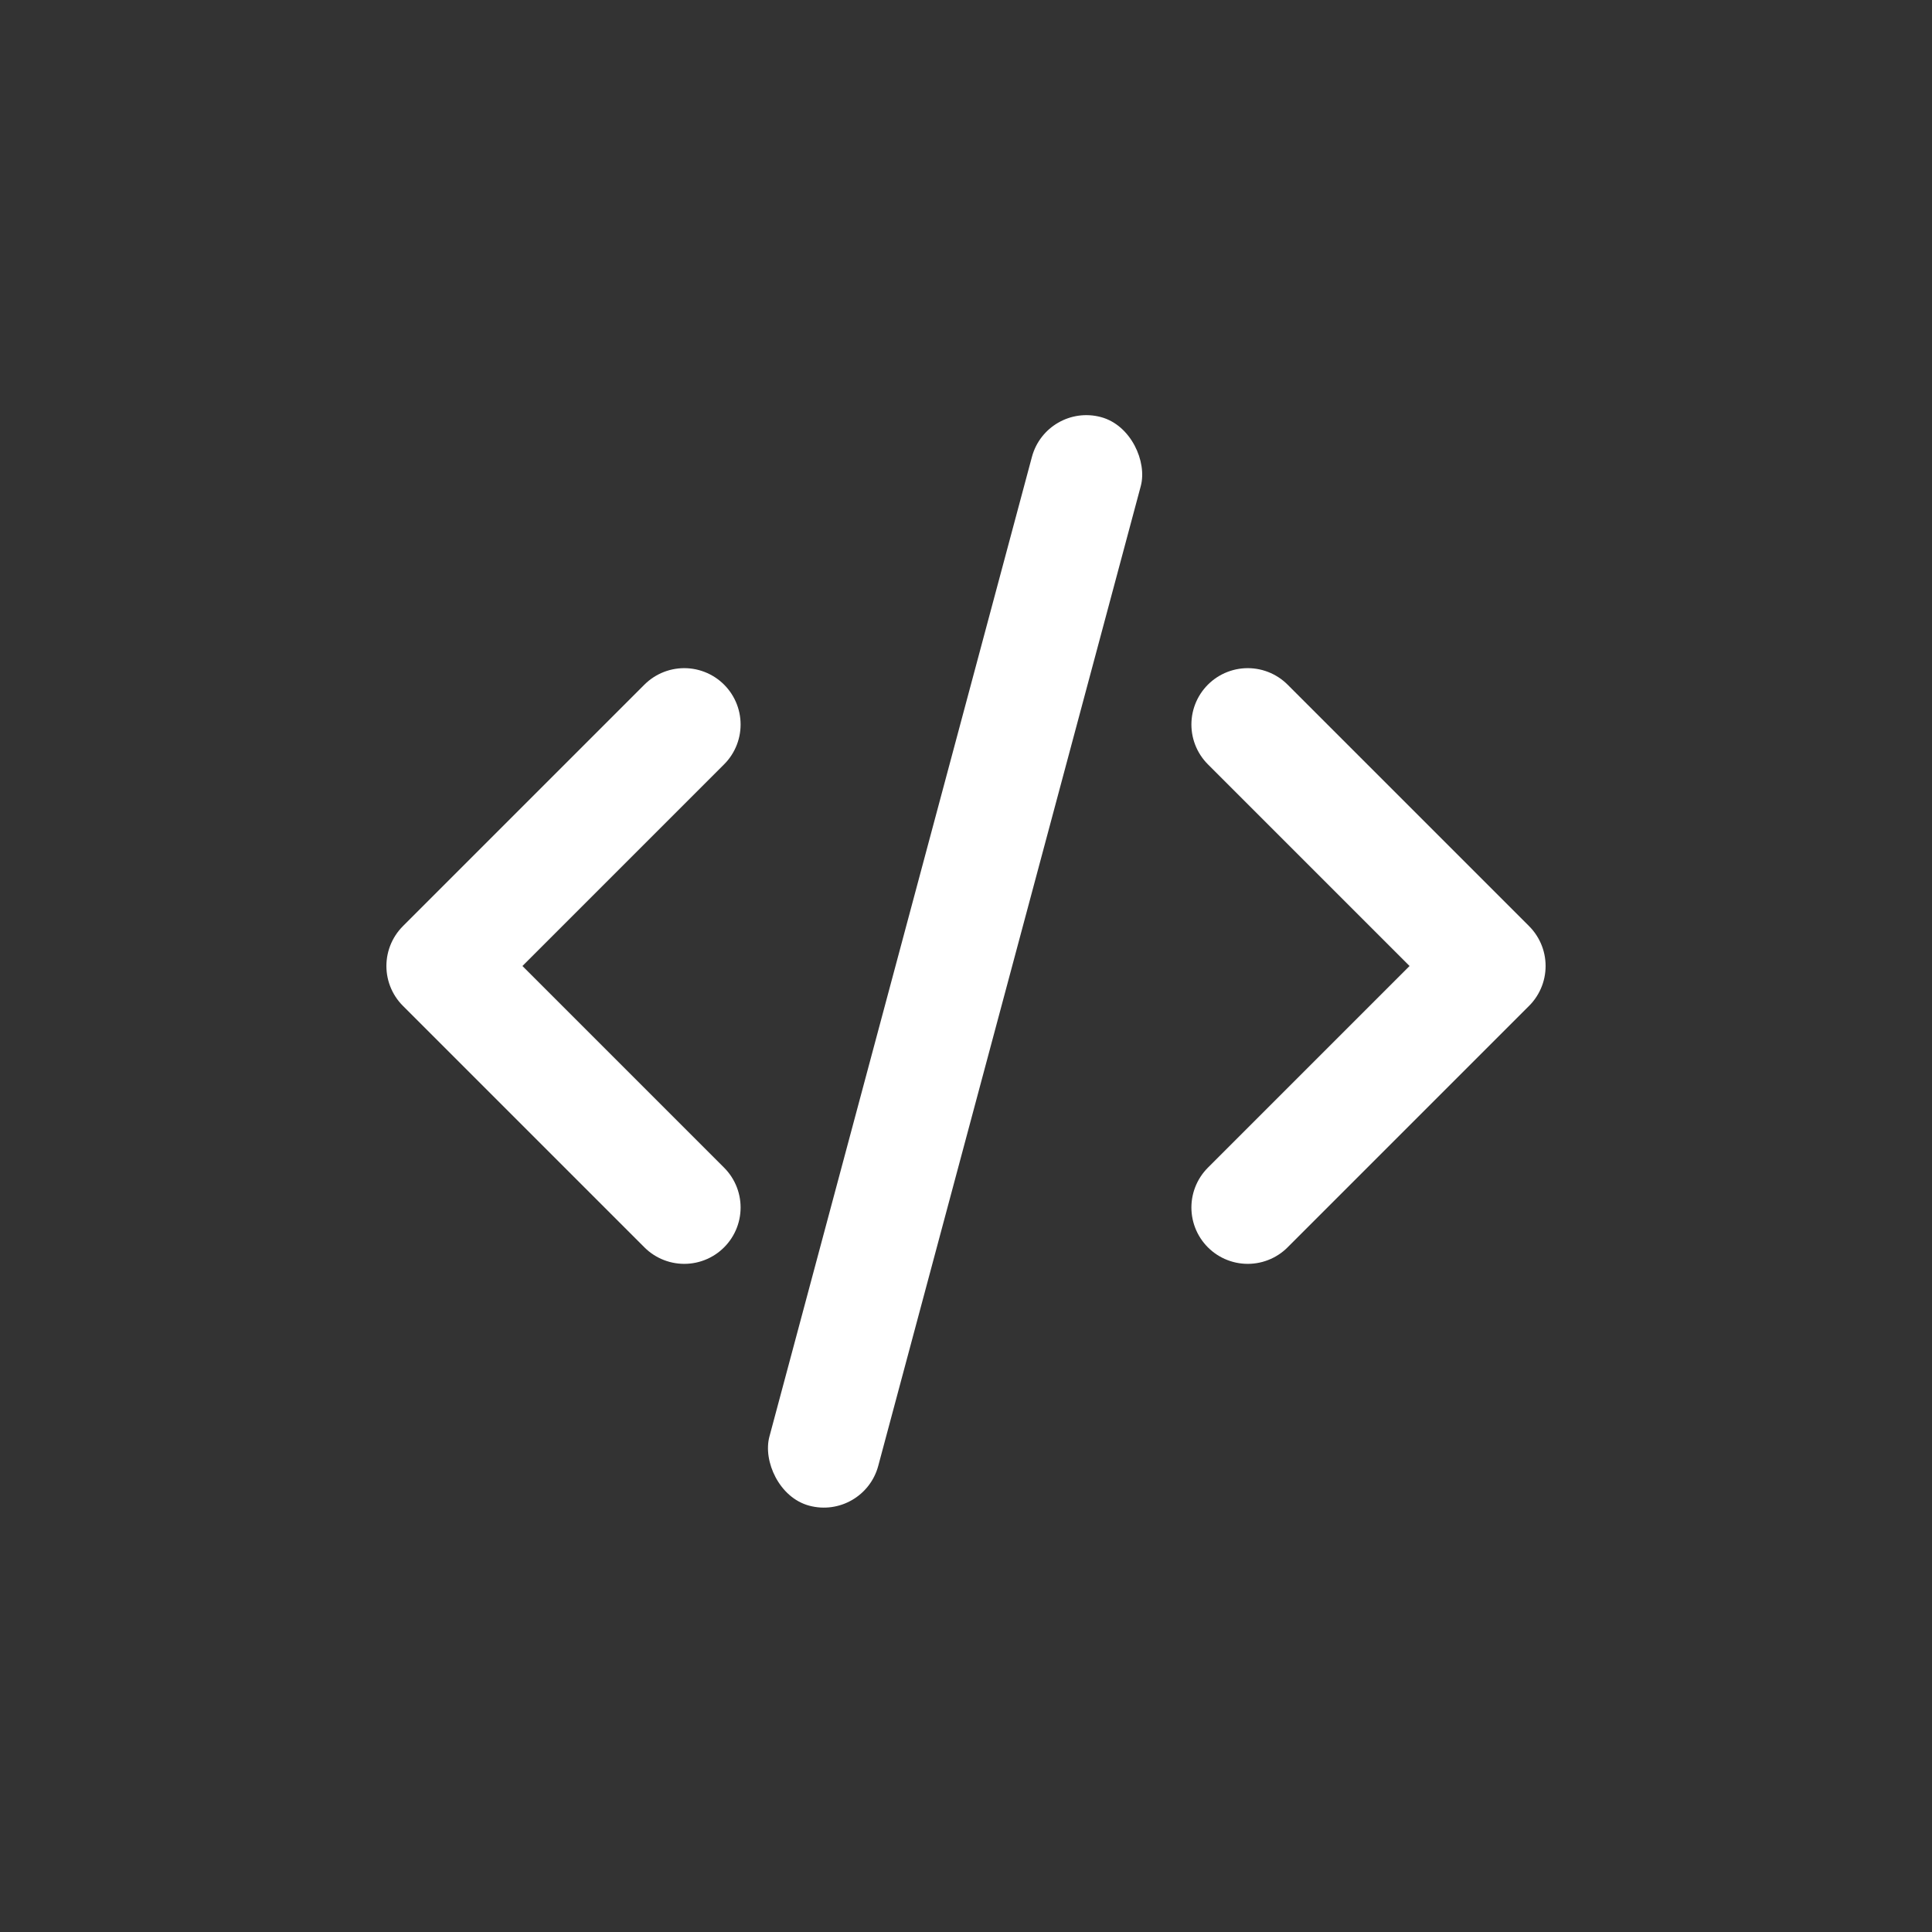
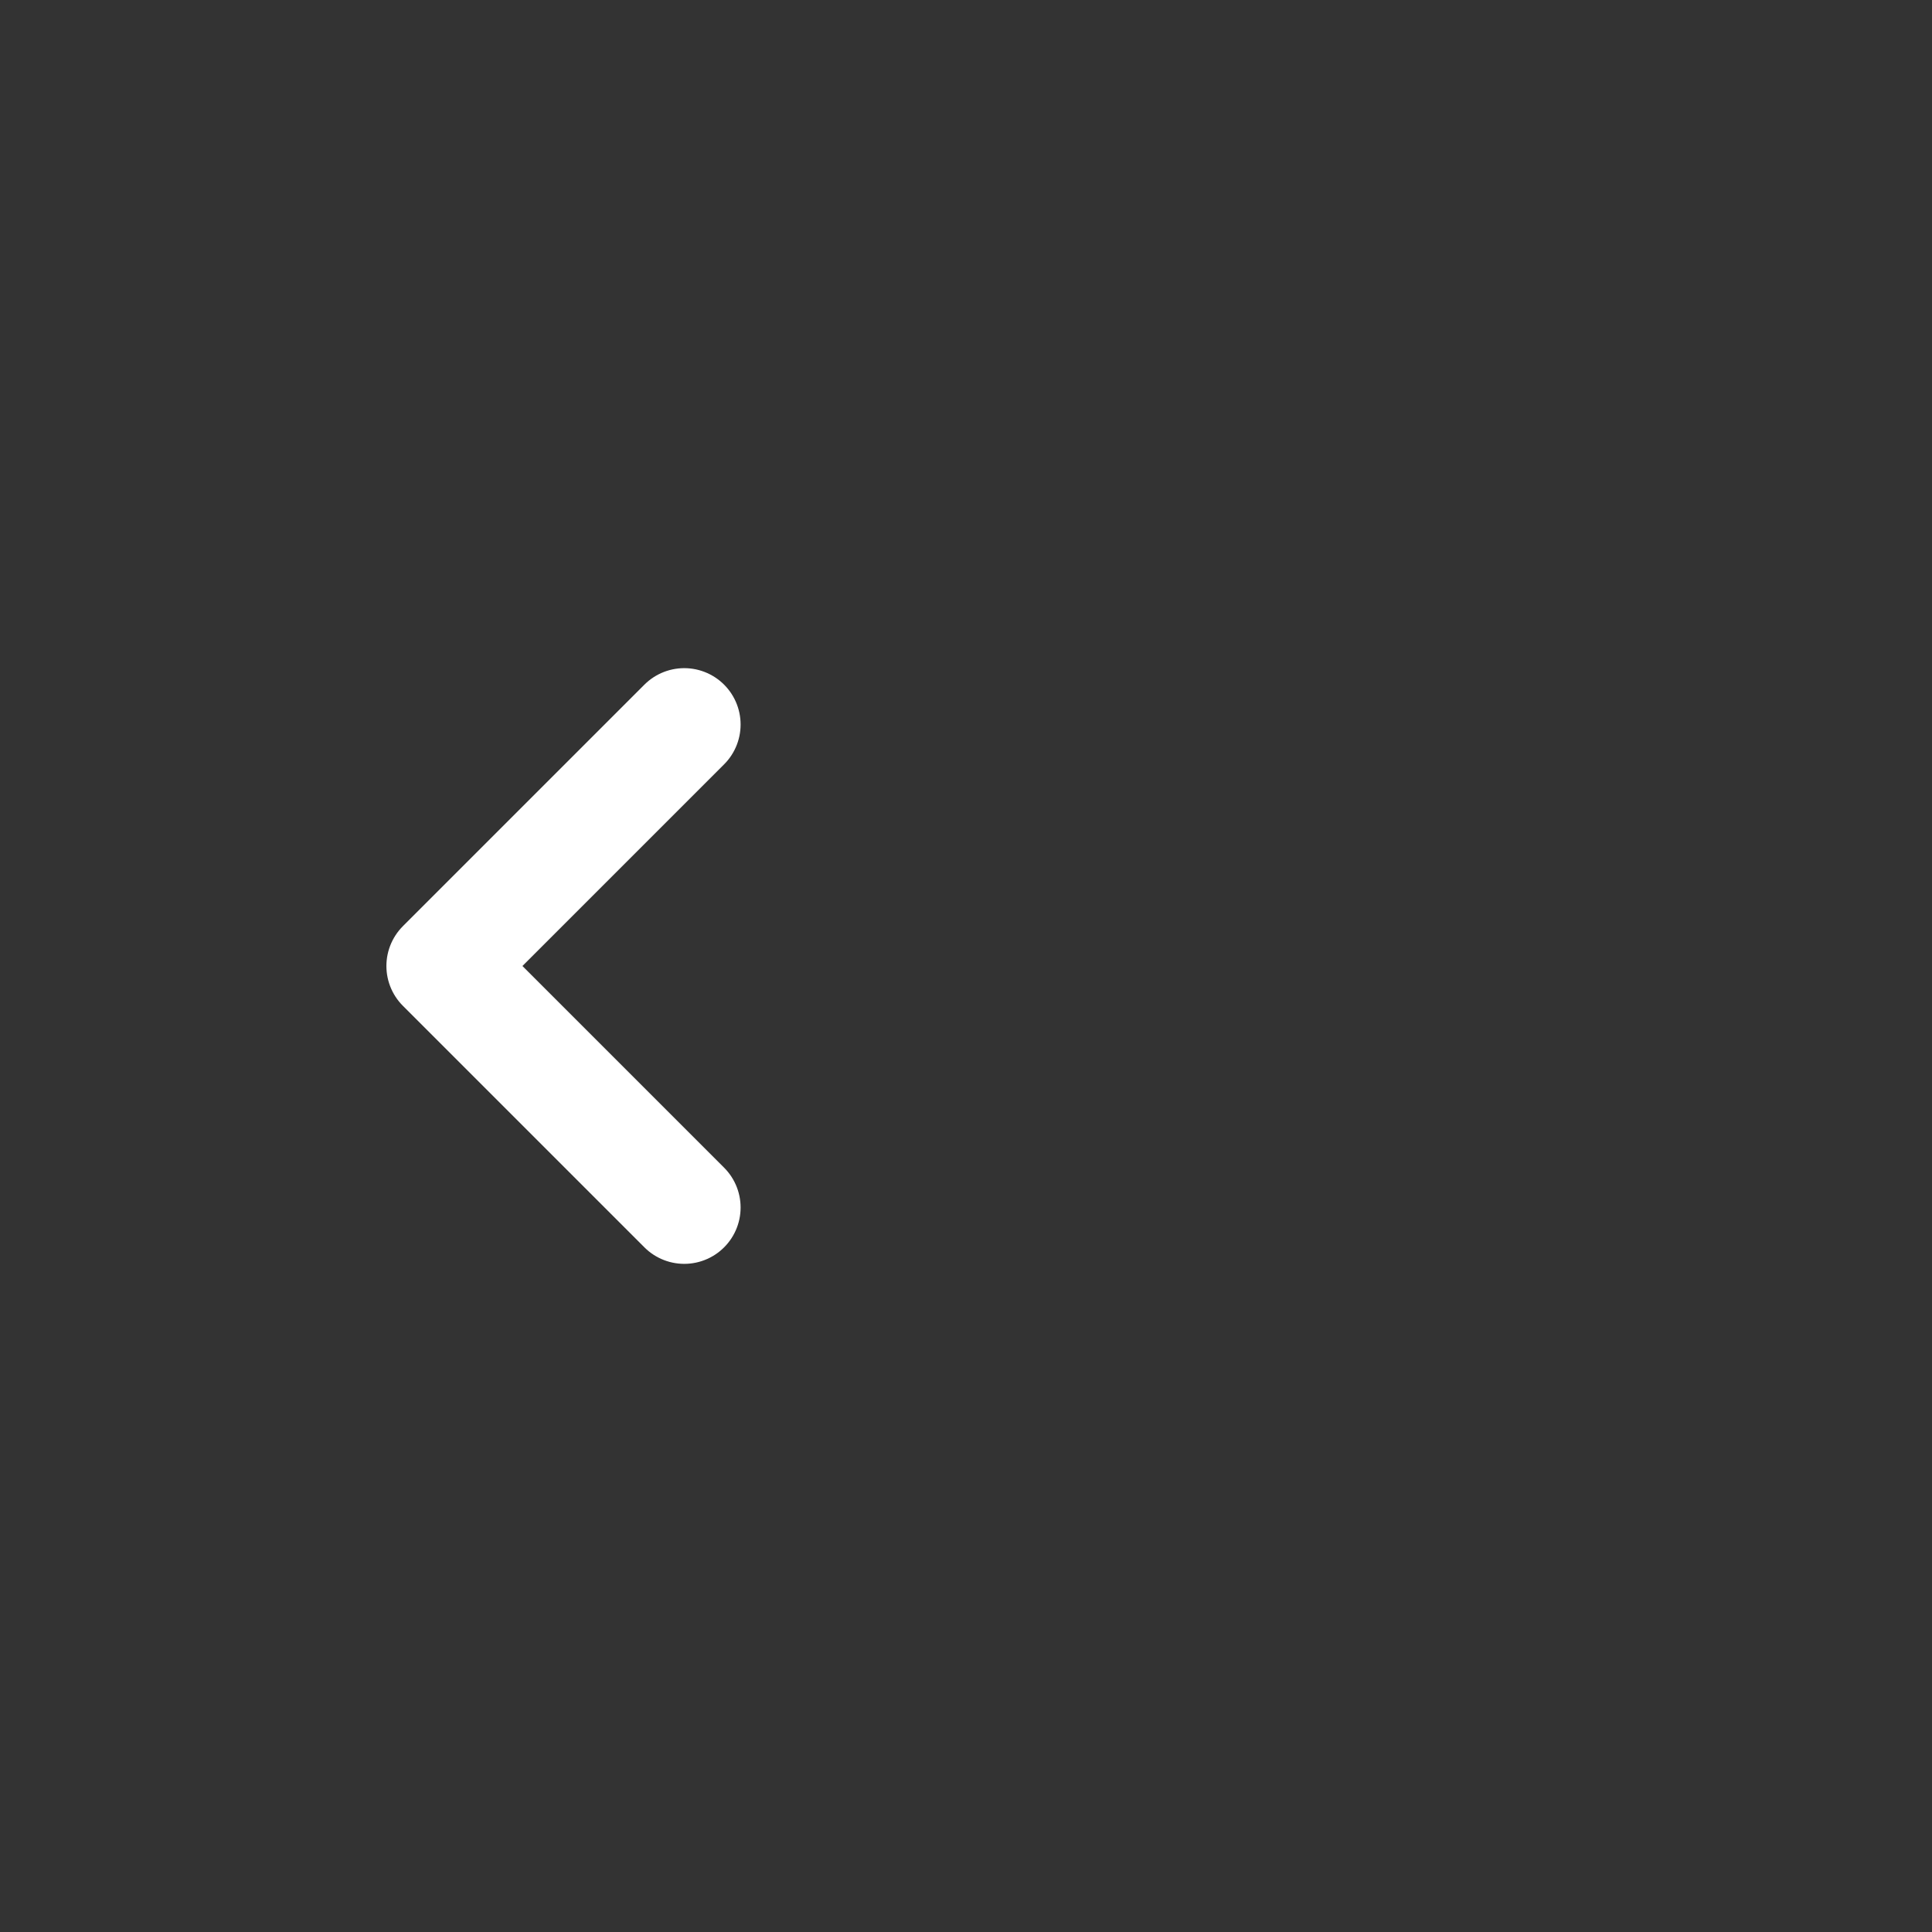
<svg xmlns="http://www.w3.org/2000/svg" width="24" height="24" viewBox="0 0 24 24" fill="none">
  <rect x="0" y="0" width="24" height="24" fill="#333333" stroke="none" />
  <g id="yj_icon_yuansHTML">
    <g id="Group 6119">
-       <rect id="Rectangle 320" x="13" y="5" width="1.4" height="14" rx="0.7" transform="rotate(15 13 5)" fill="white" />
-       <path id="Vector" d="M15.5 15L18.5 12L15.5 9" stroke="white" stroke-width="1.4" stroke-miterlimit="10" stroke-linecap="round" stroke-linejoin="round" />
      <path id="Vector_2" d="M8.5 15L5.5 12L8.5 9" stroke="white" stroke-width="1.4" stroke-miterlimit="10" stroke-linecap="round" stroke-linejoin="round" />
    </g>
  </g>
</svg>